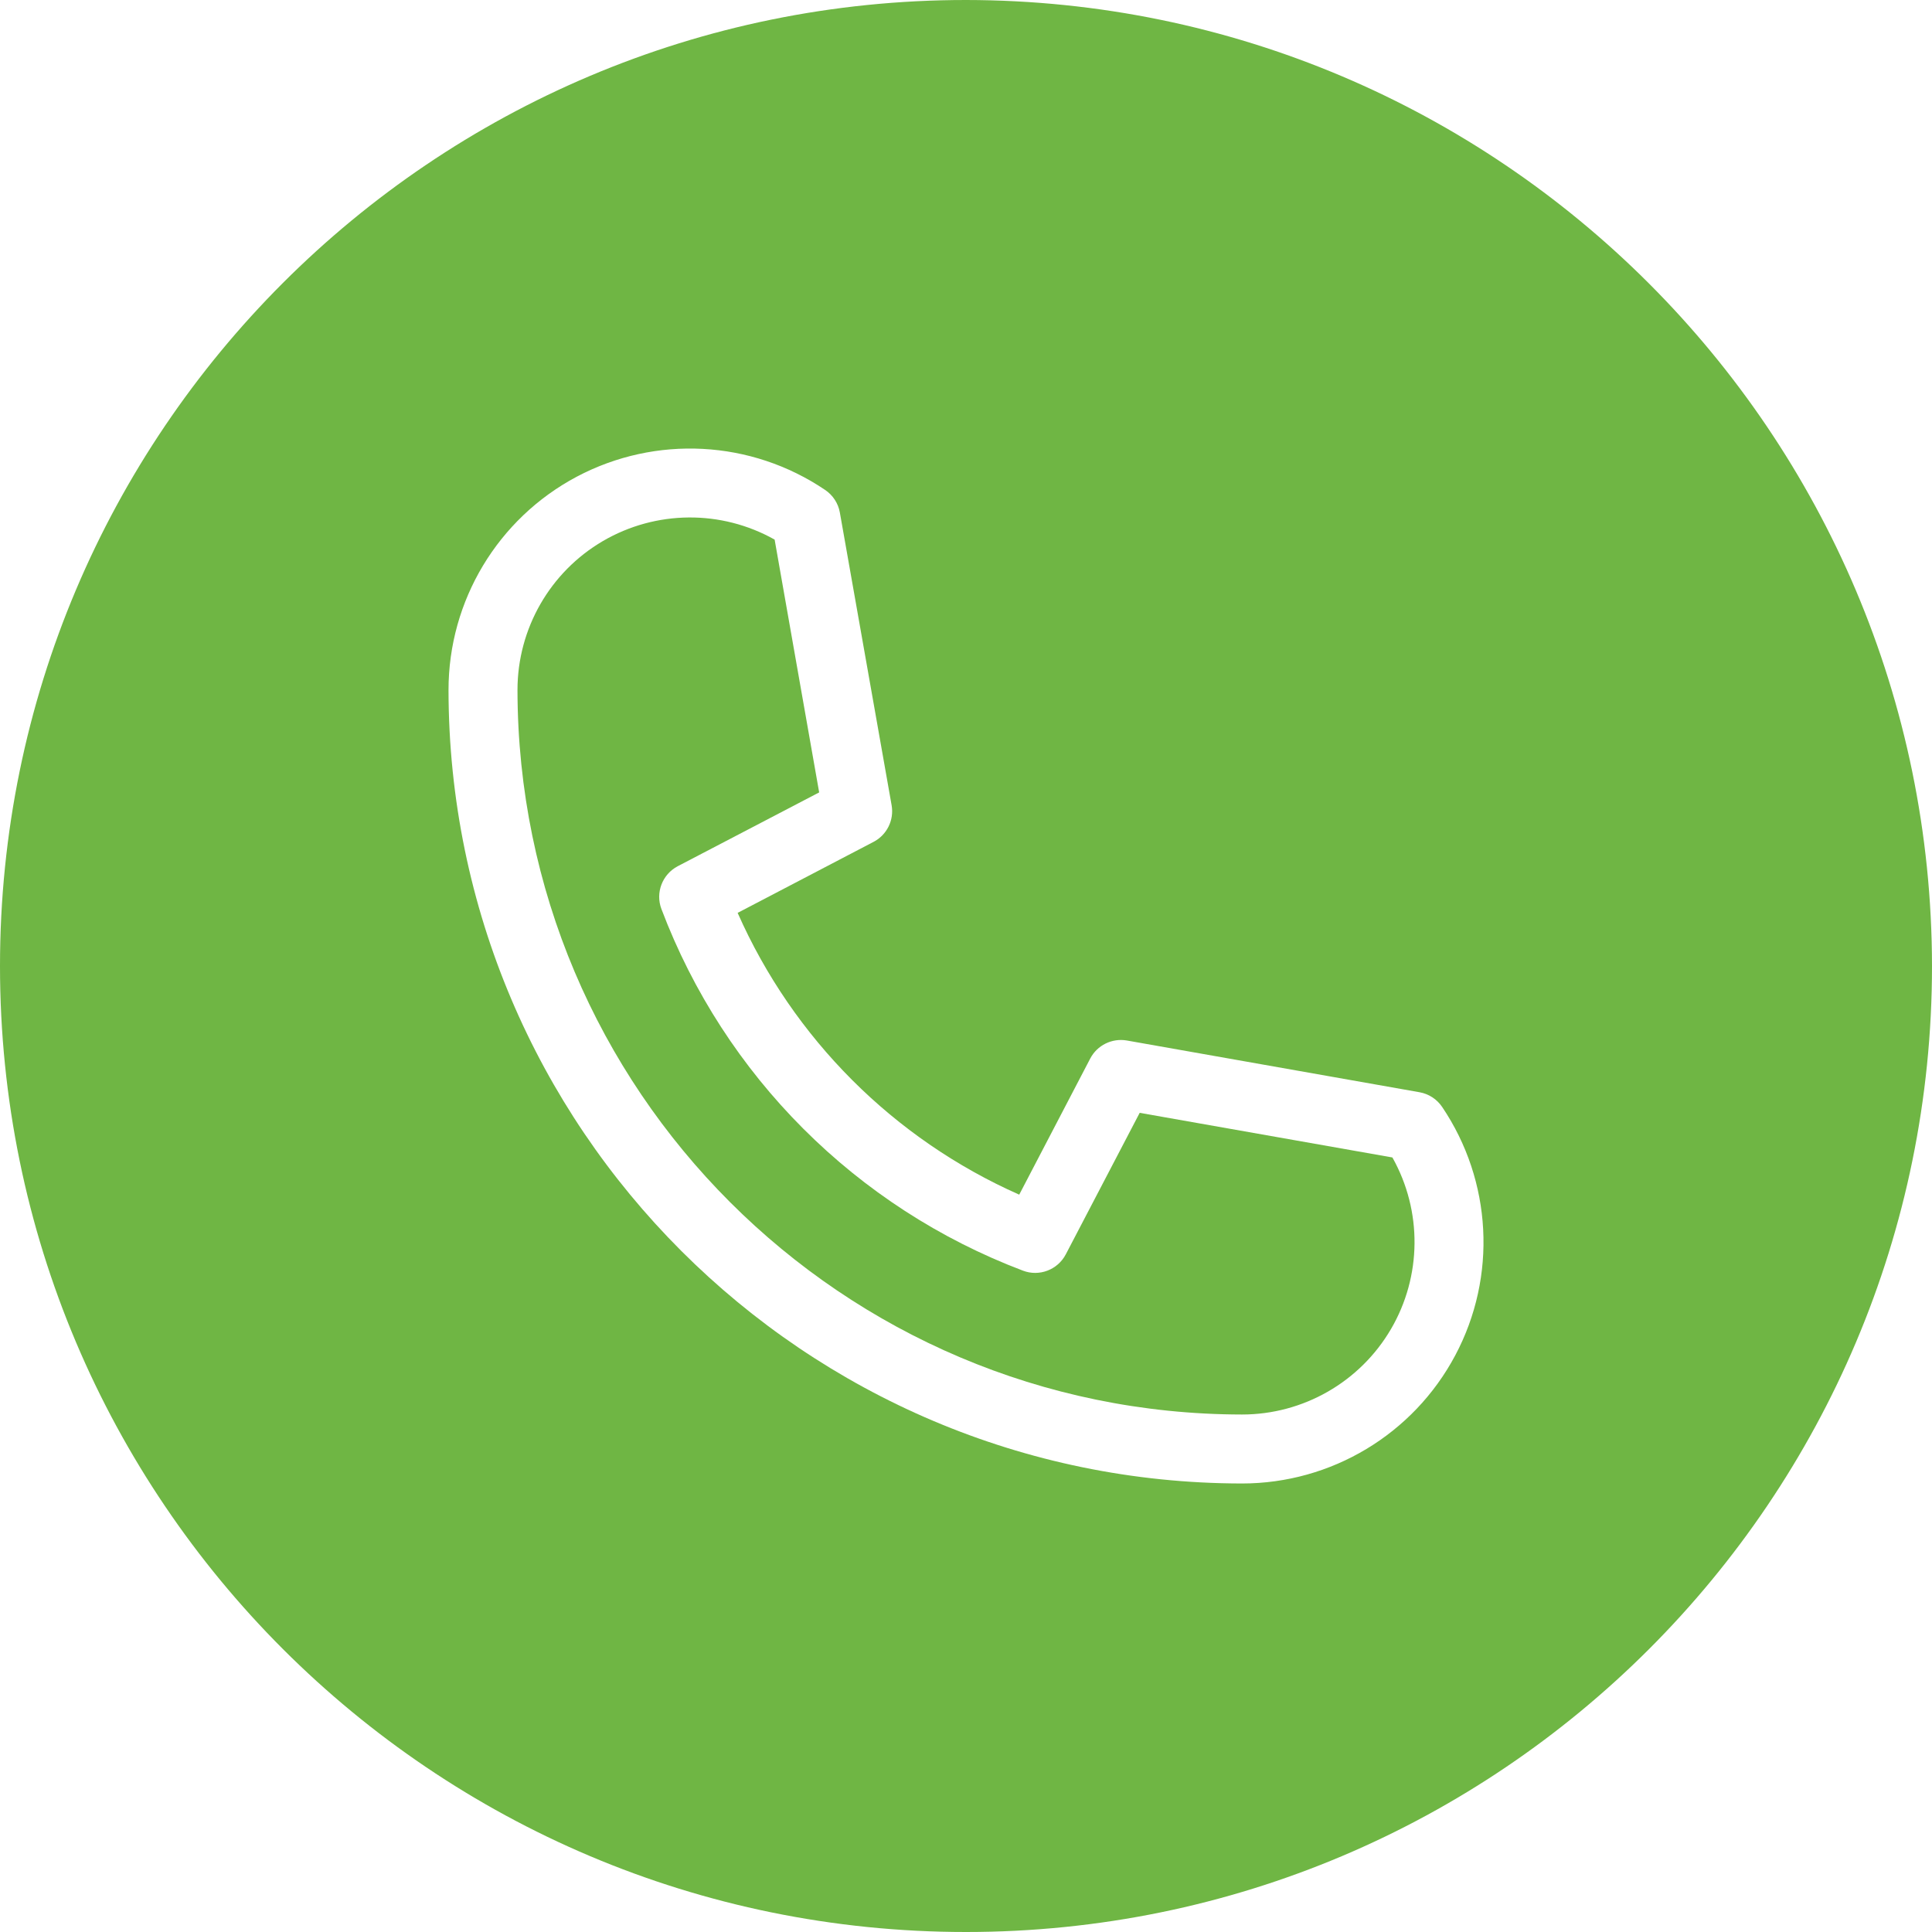
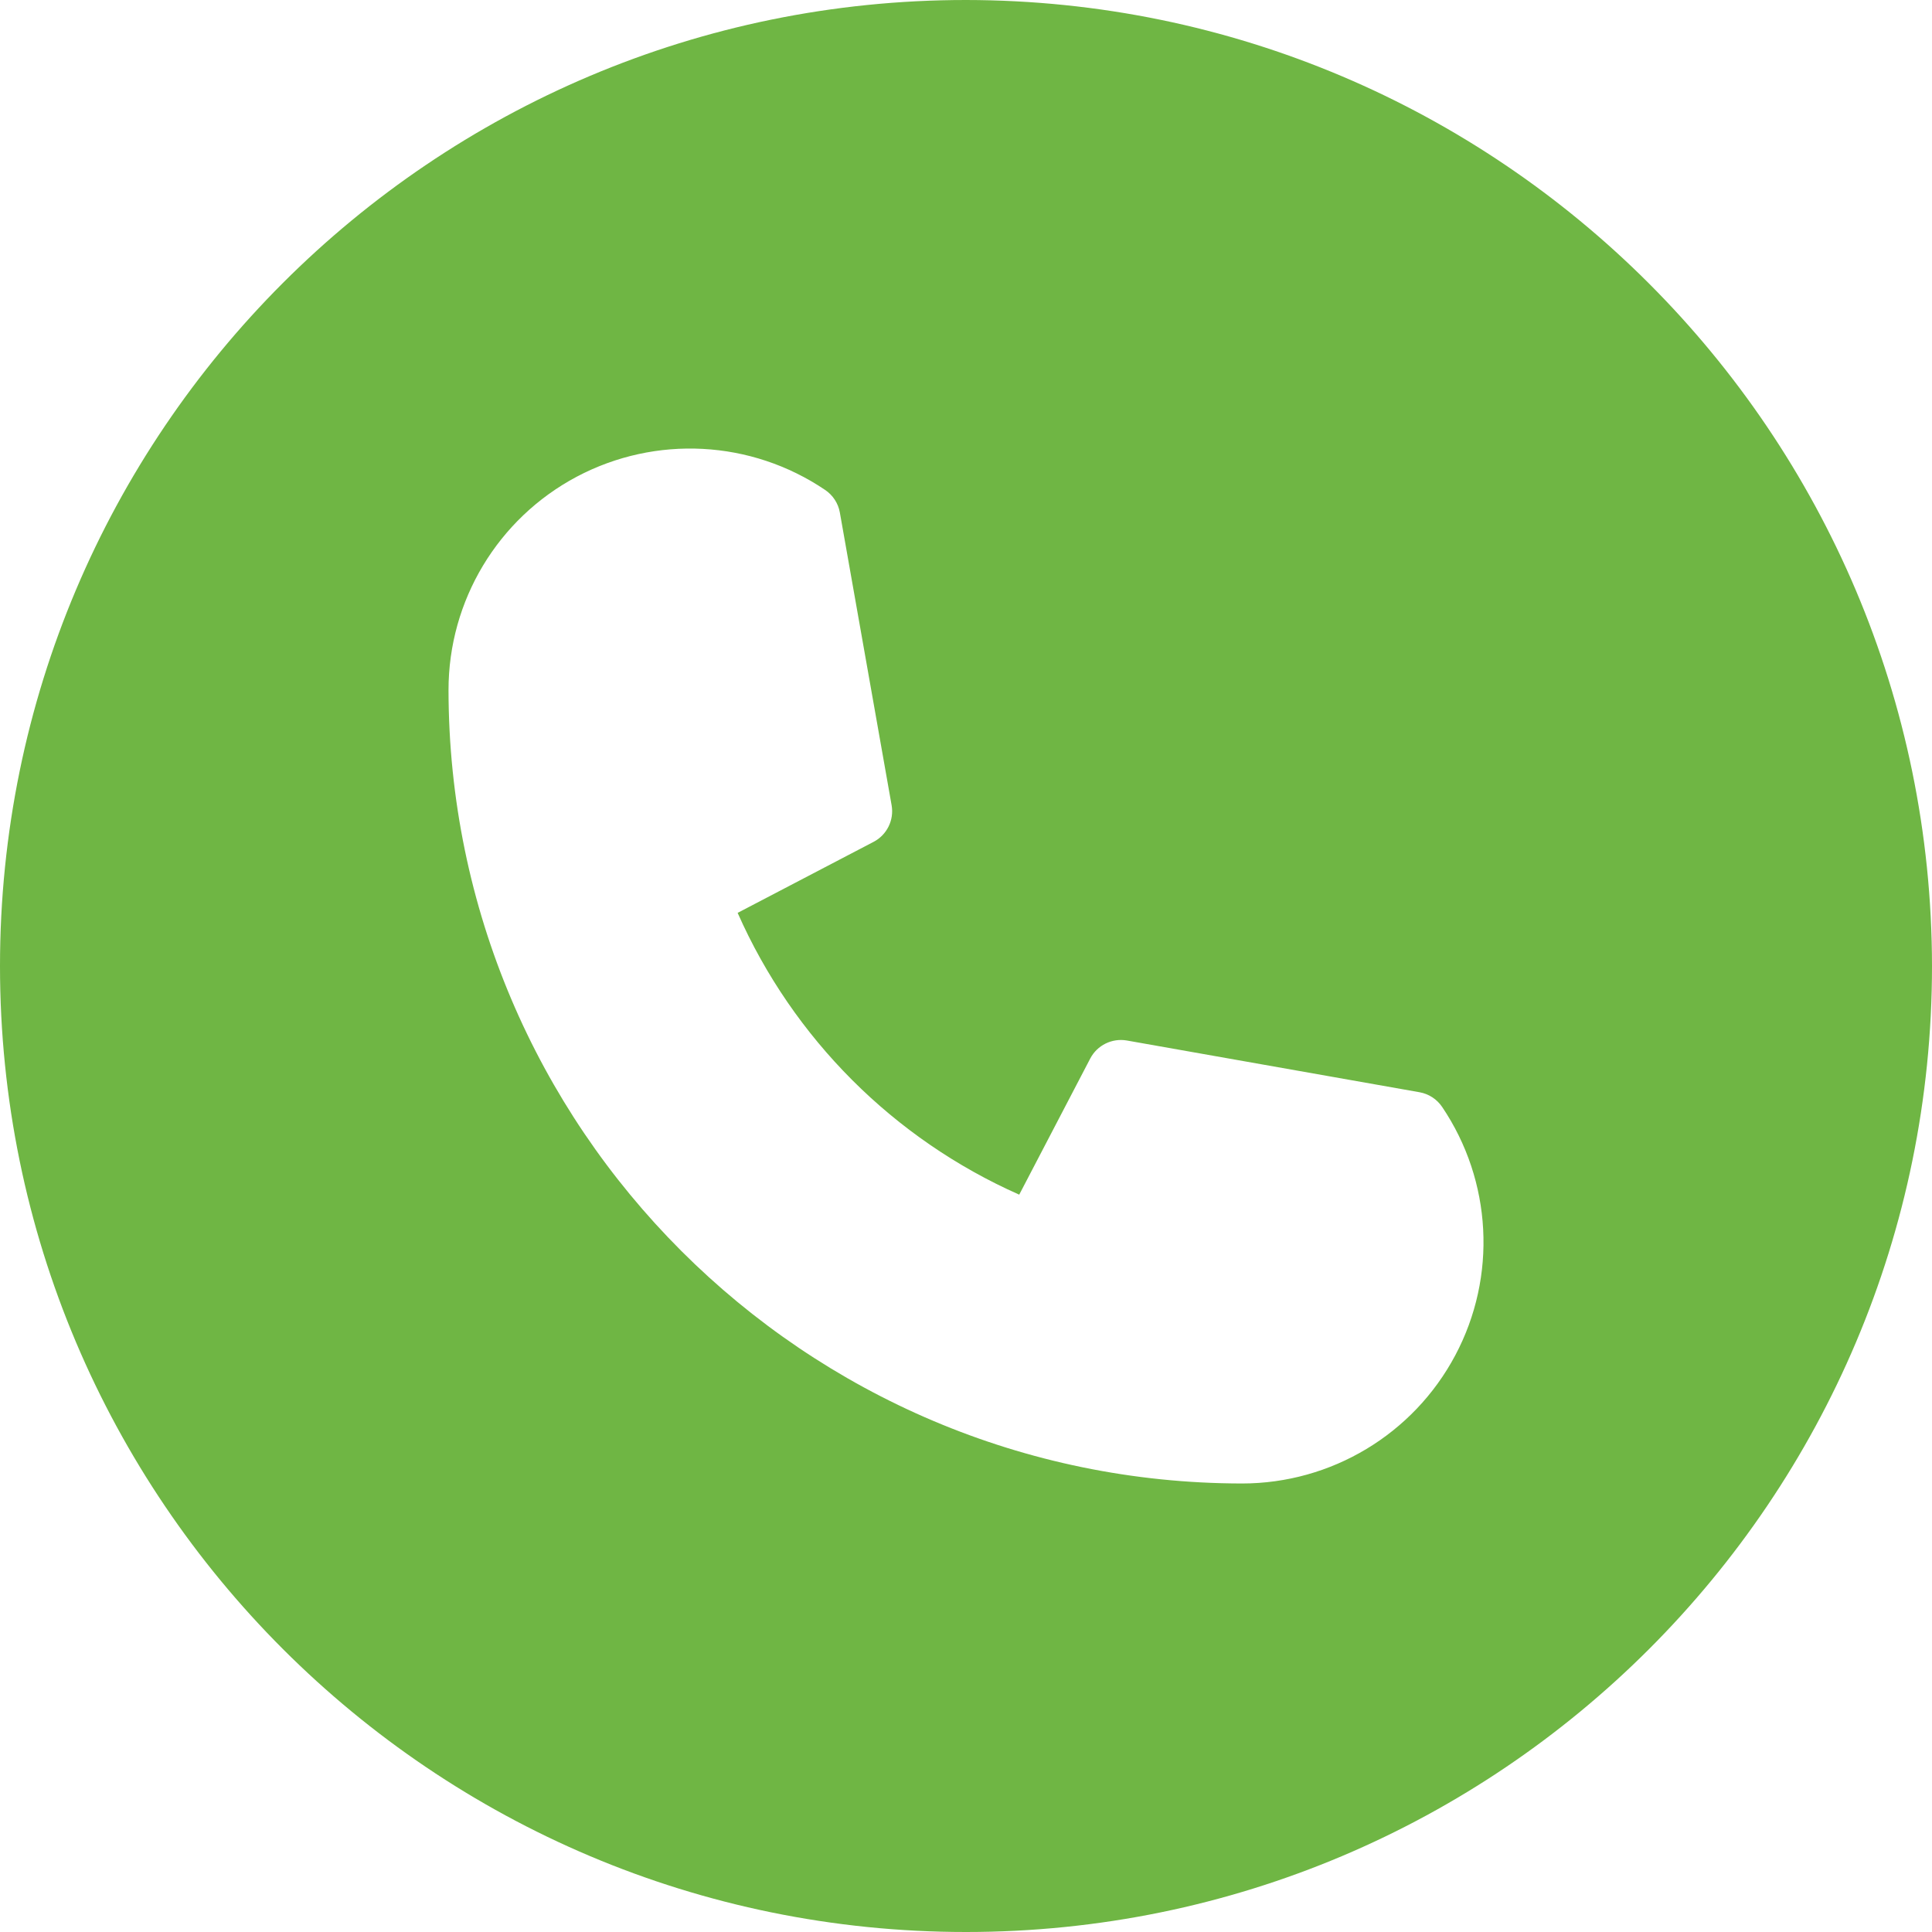
<svg xmlns="http://www.w3.org/2000/svg" width="20" height="20" viewBox="0 0 20 20" fill="none">
-   <path d="M11.798 11.52L11.033 12.985C10.949 13.145 10.759 13.218 10.59 13.154C8.863 12.5 7.5 11.137 6.847 9.41C6.783 9.241 6.856 9.051 7.016 8.967L8.48 8.203L8.019 5.586C7.466 5.275 6.789 5.281 6.241 5.601C5.694 5.921 5.357 6.508 5.357 7.143C5.362 11.283 8.717 14.638 12.857 14.643C13.491 14.643 14.078 14.307 14.399 13.759C14.719 13.212 14.725 12.535 14.414 11.982L11.798 11.52Z" fill="#6FB644" />
  <path d="M10 0C4.477 0 0 4.477 0 10C0 15.523 4.477 20 10 20C15.523 20 20 15.523 20 10C19.994 4.48 15.52 0.006 10 0ZM12.857 15.357C8.323 15.352 4.648 11.677 4.643 7.143C4.643 6.218 5.153 5.369 5.97 4.935C6.787 4.502 7.776 4.554 8.542 5.072C8.622 5.126 8.677 5.21 8.694 5.305L9.23 8.336C9.257 8.49 9.181 8.643 9.043 8.715L7.636 9.45C8.211 10.751 9.251 11.791 10.551 12.367L11.286 10.958C11.358 10.82 11.511 10.745 11.664 10.771L14.696 11.307C14.791 11.324 14.875 11.379 14.929 11.459C15.446 12.225 15.499 13.214 15.065 14.03C14.631 14.847 13.782 15.357 12.857 15.357Z" fill="#6FB644" />
</svg>